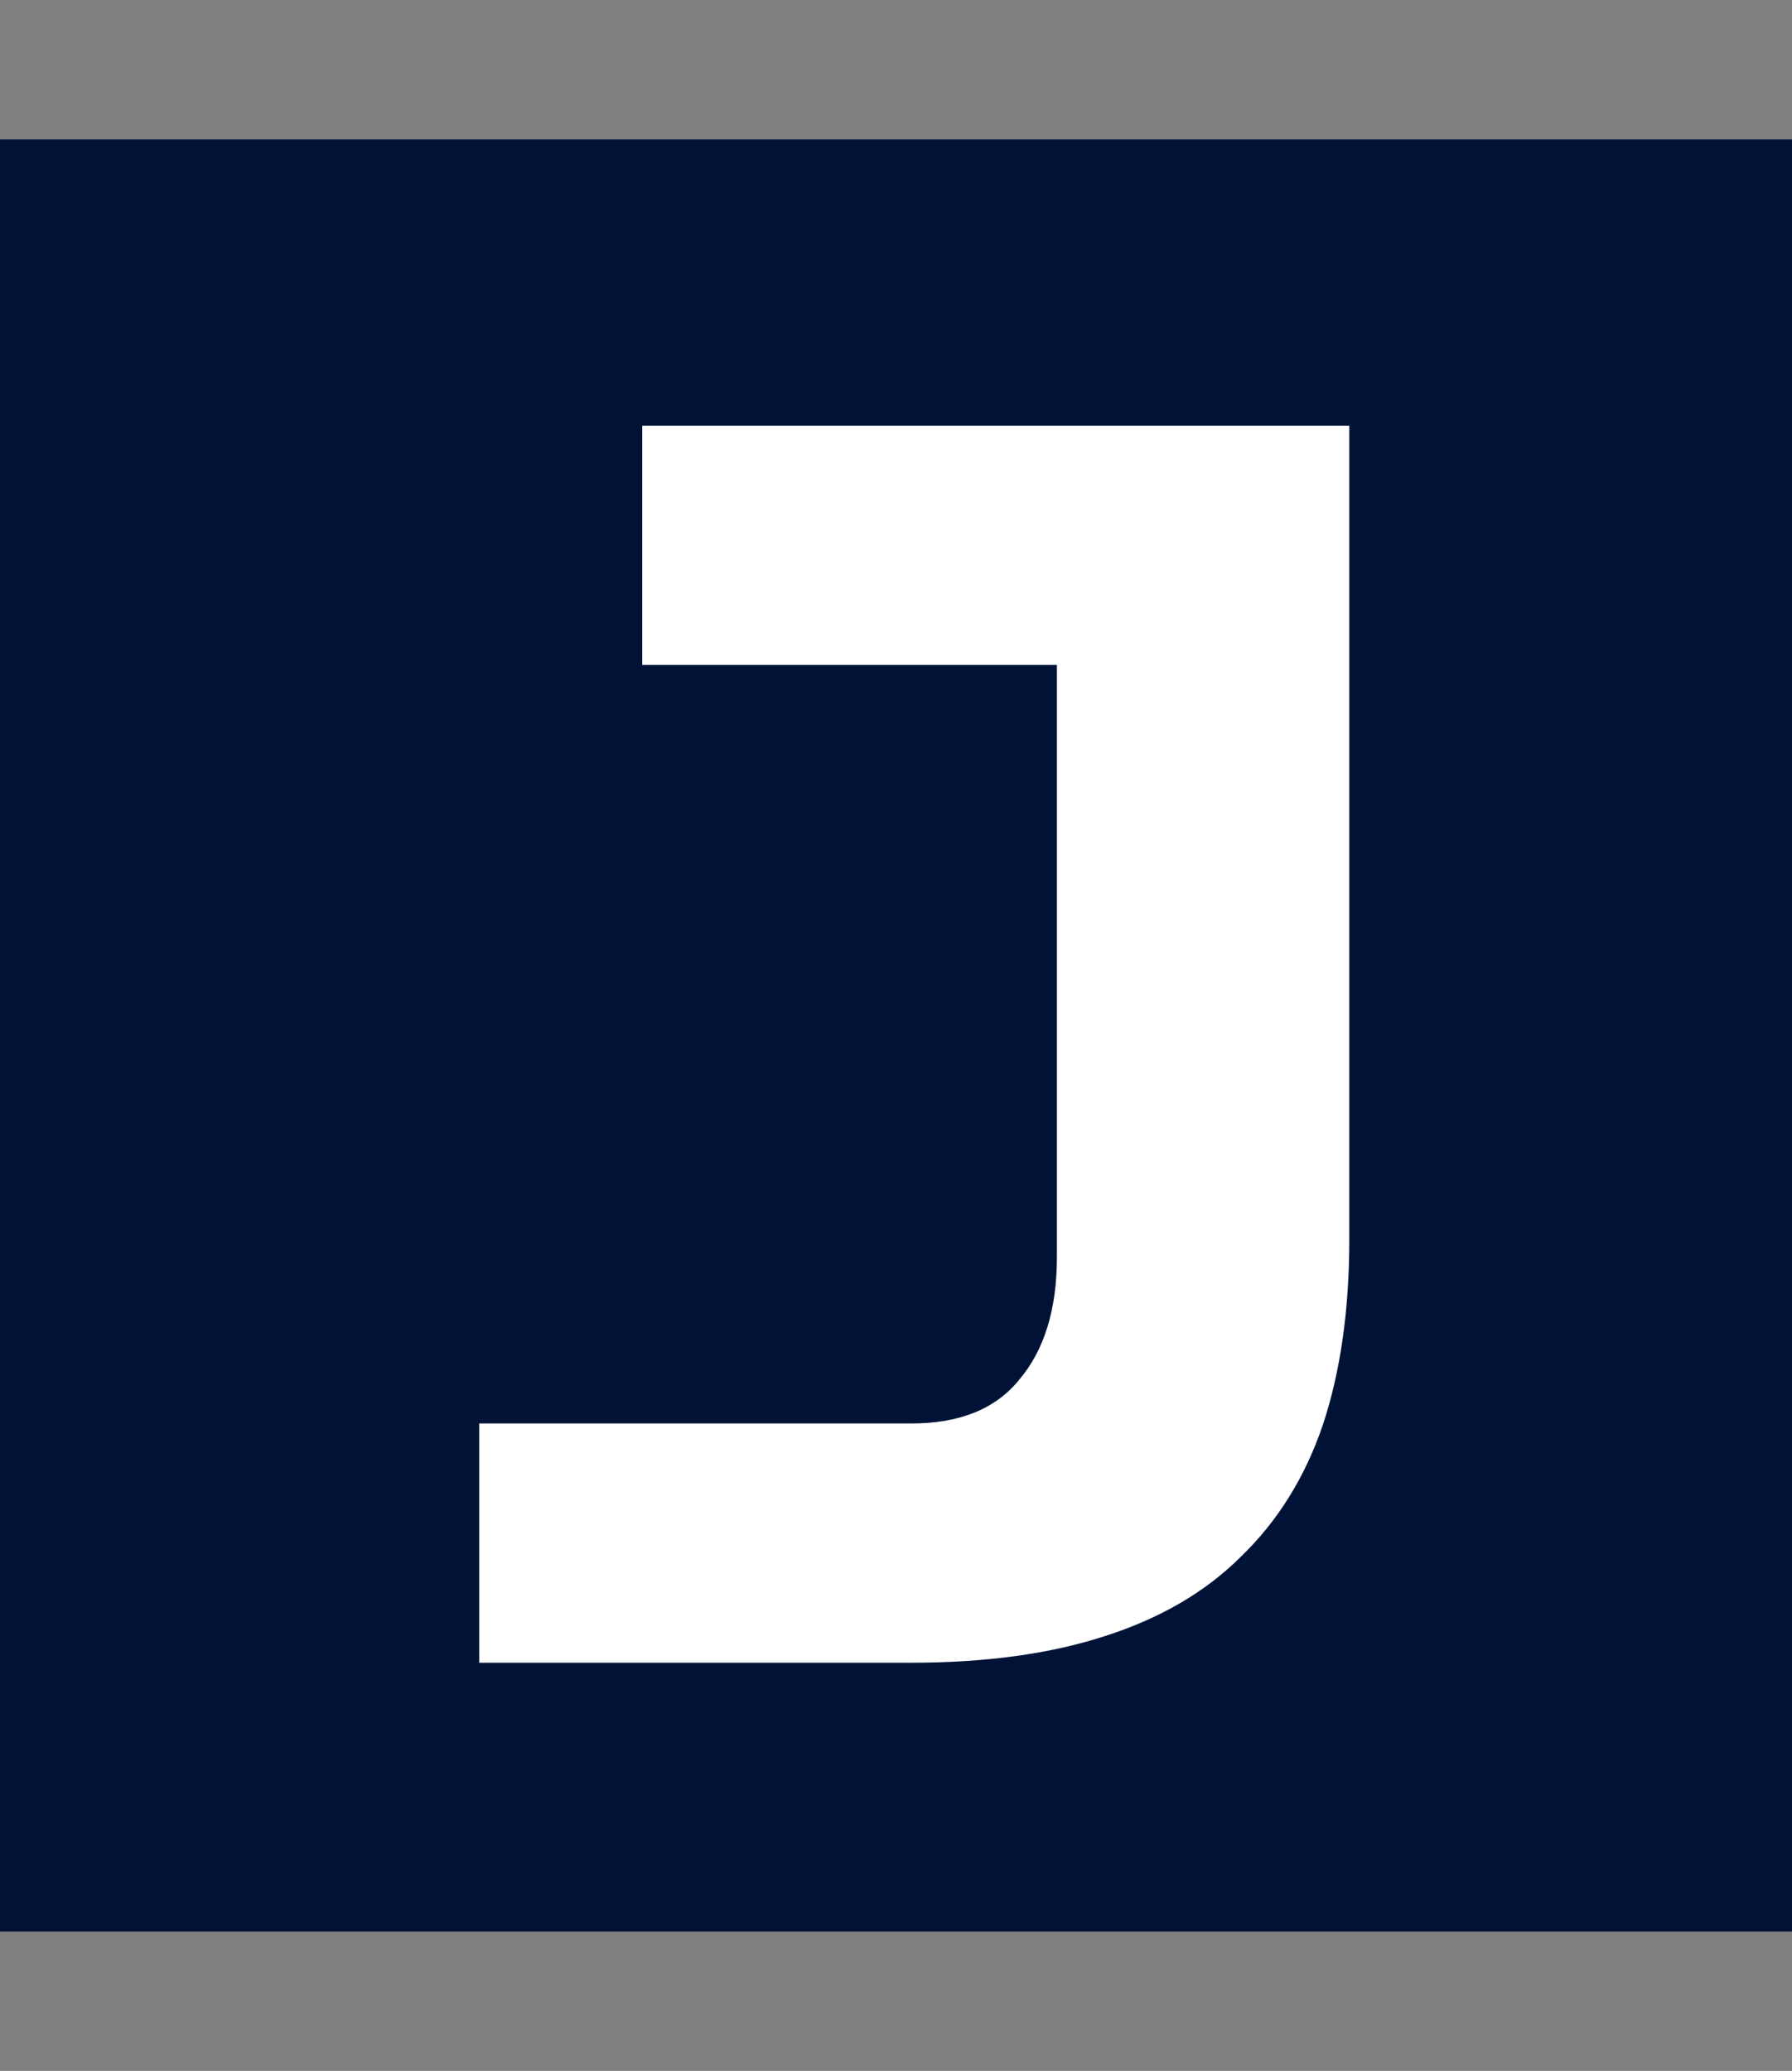
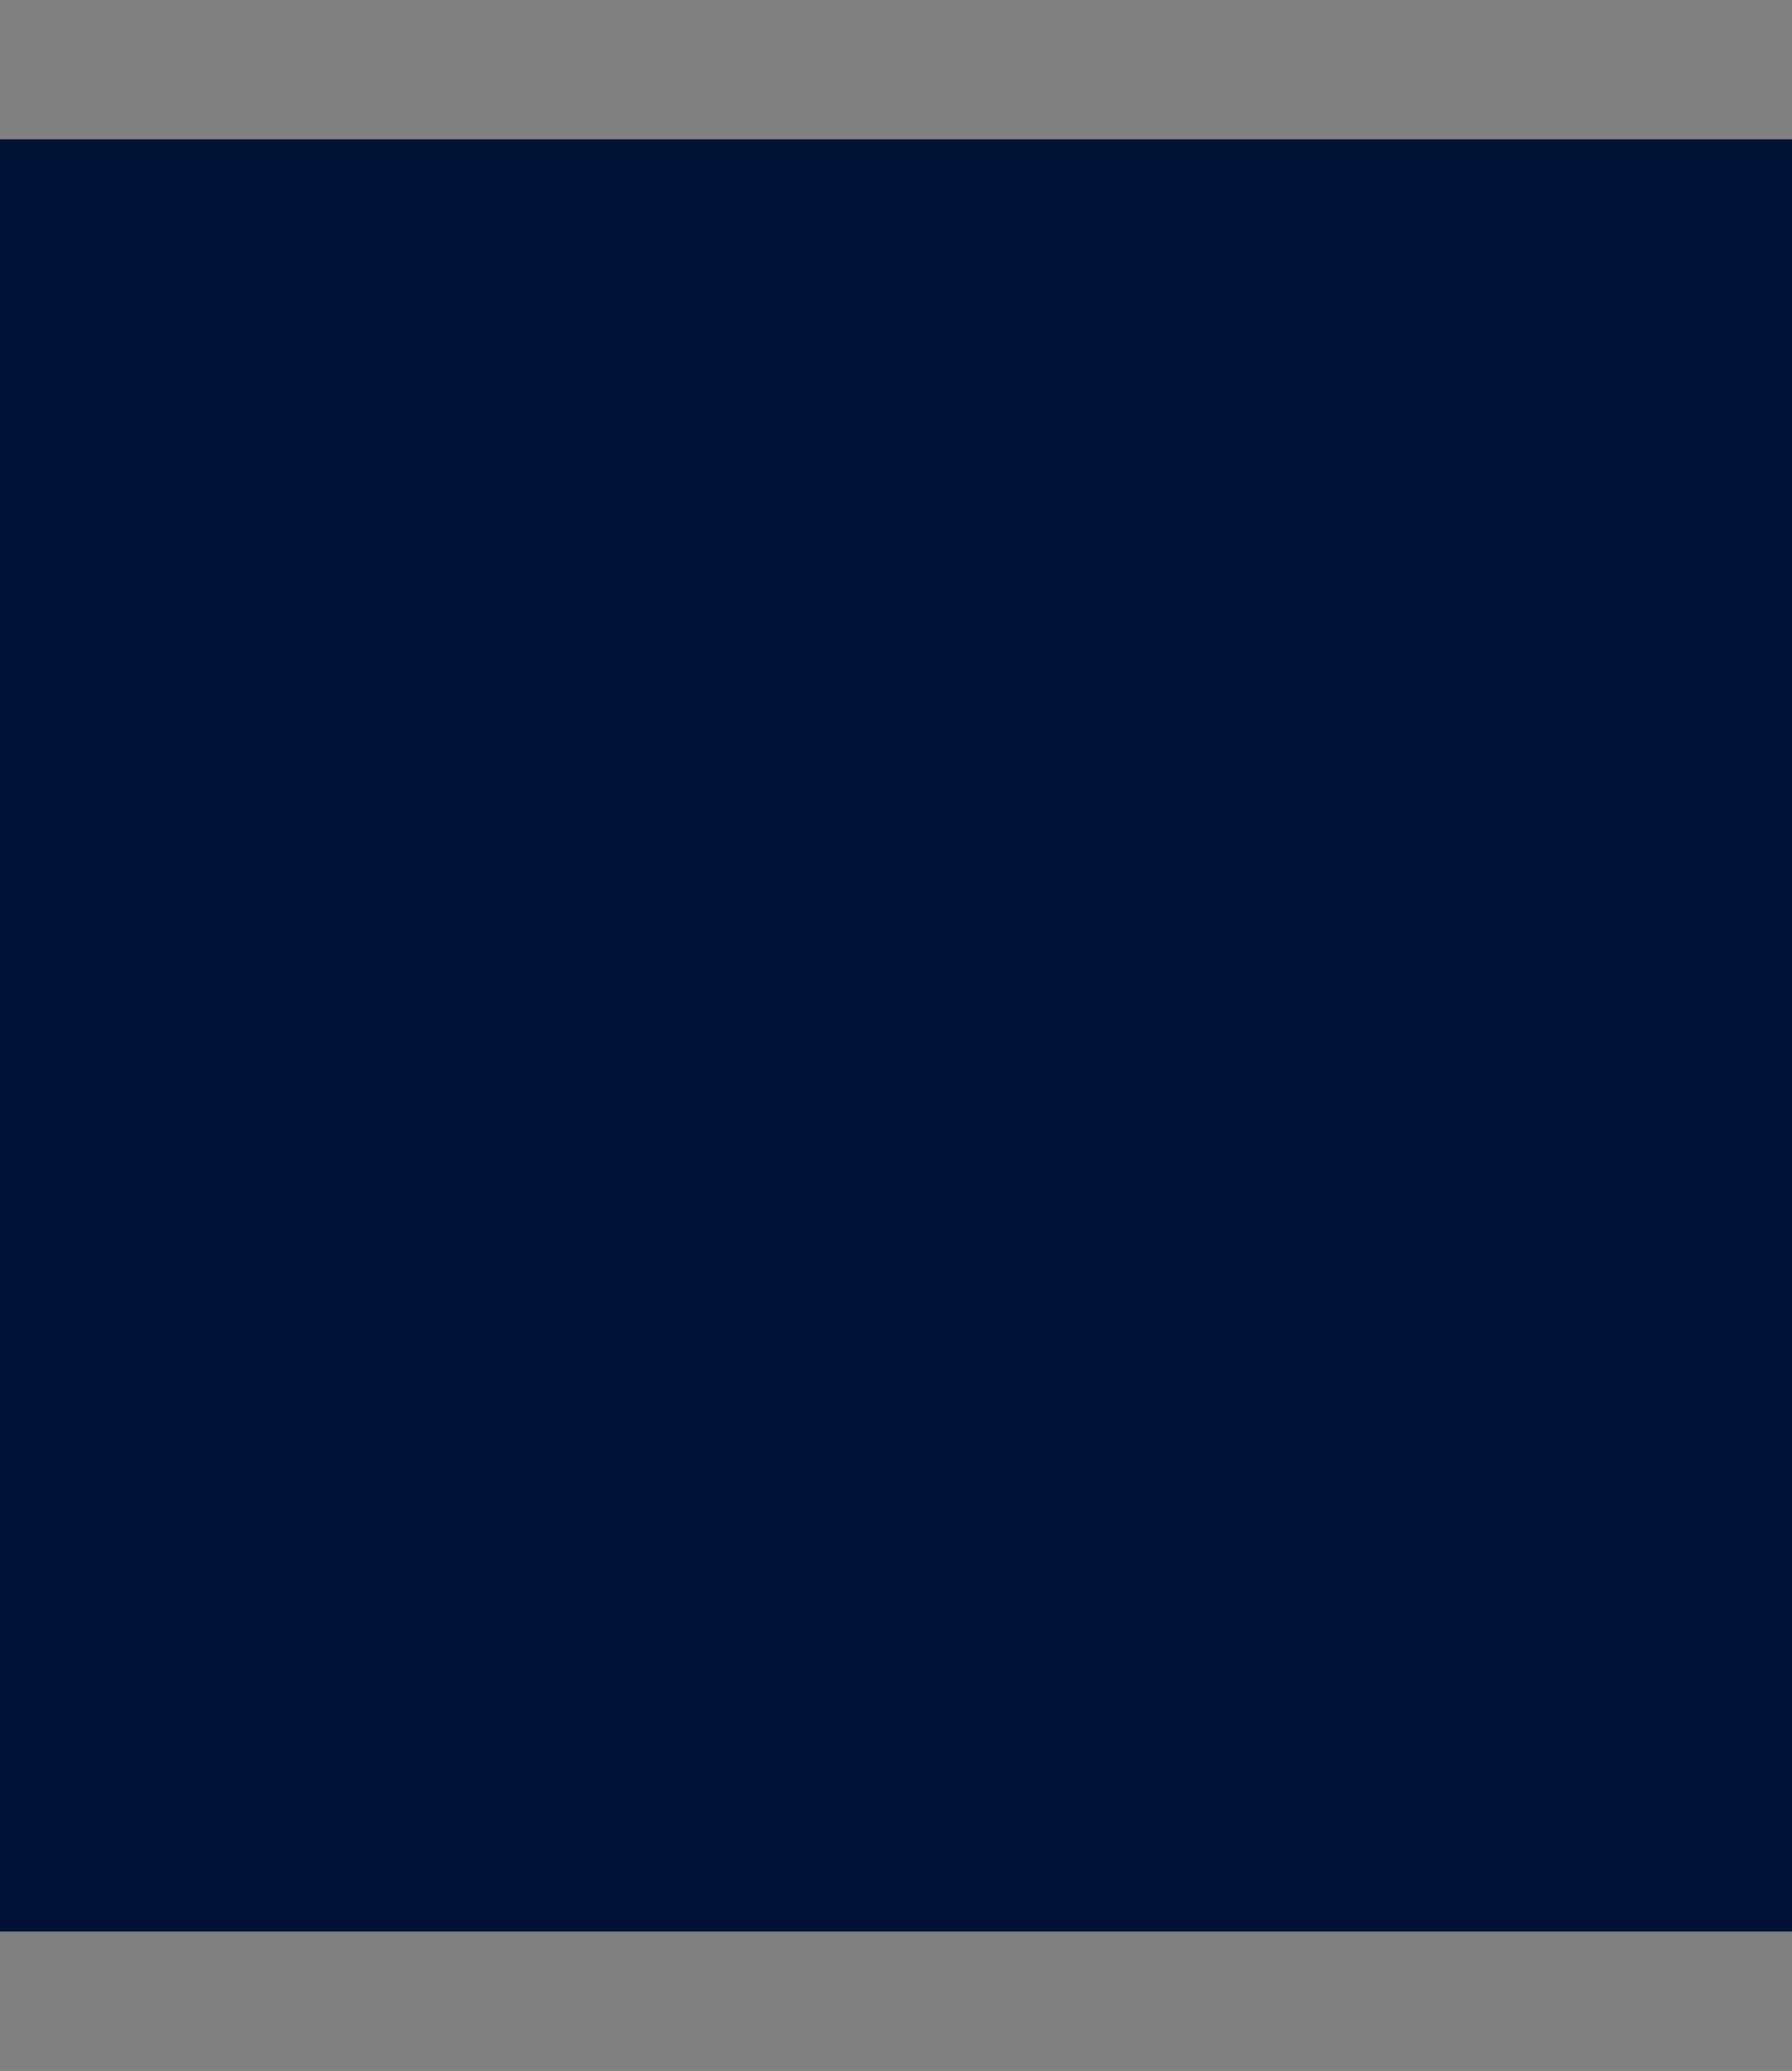
<svg xmlns="http://www.w3.org/2000/svg" width="180" height="208" viewBox="0 0 180 208" fill="none">
  <rect x="0" y="0" width="180" height="208" fill="#808080" stroke="none" />
  <path d="M0 14H180V194H0V14Z" fill="#001337" />
-   <path d="M48.135 167V142.97H91.567C96.433 142.97 100.052 141.487 102.425 138.52C104.917 135.553 106.163 131.459 106.163 126.238V42.756H135.533V124.458C135.533 131.578 134.643 137.808 132.863 143.148C131.083 148.369 128.354 152.76 124.675 156.32C121.115 159.88 116.547 162.55 110.969 164.33C105.511 166.11 99.043 167 91.567 167H48.135ZM64.511 42.756H133.041V66.786H64.511V42.756Z" fill="white" />
</svg>